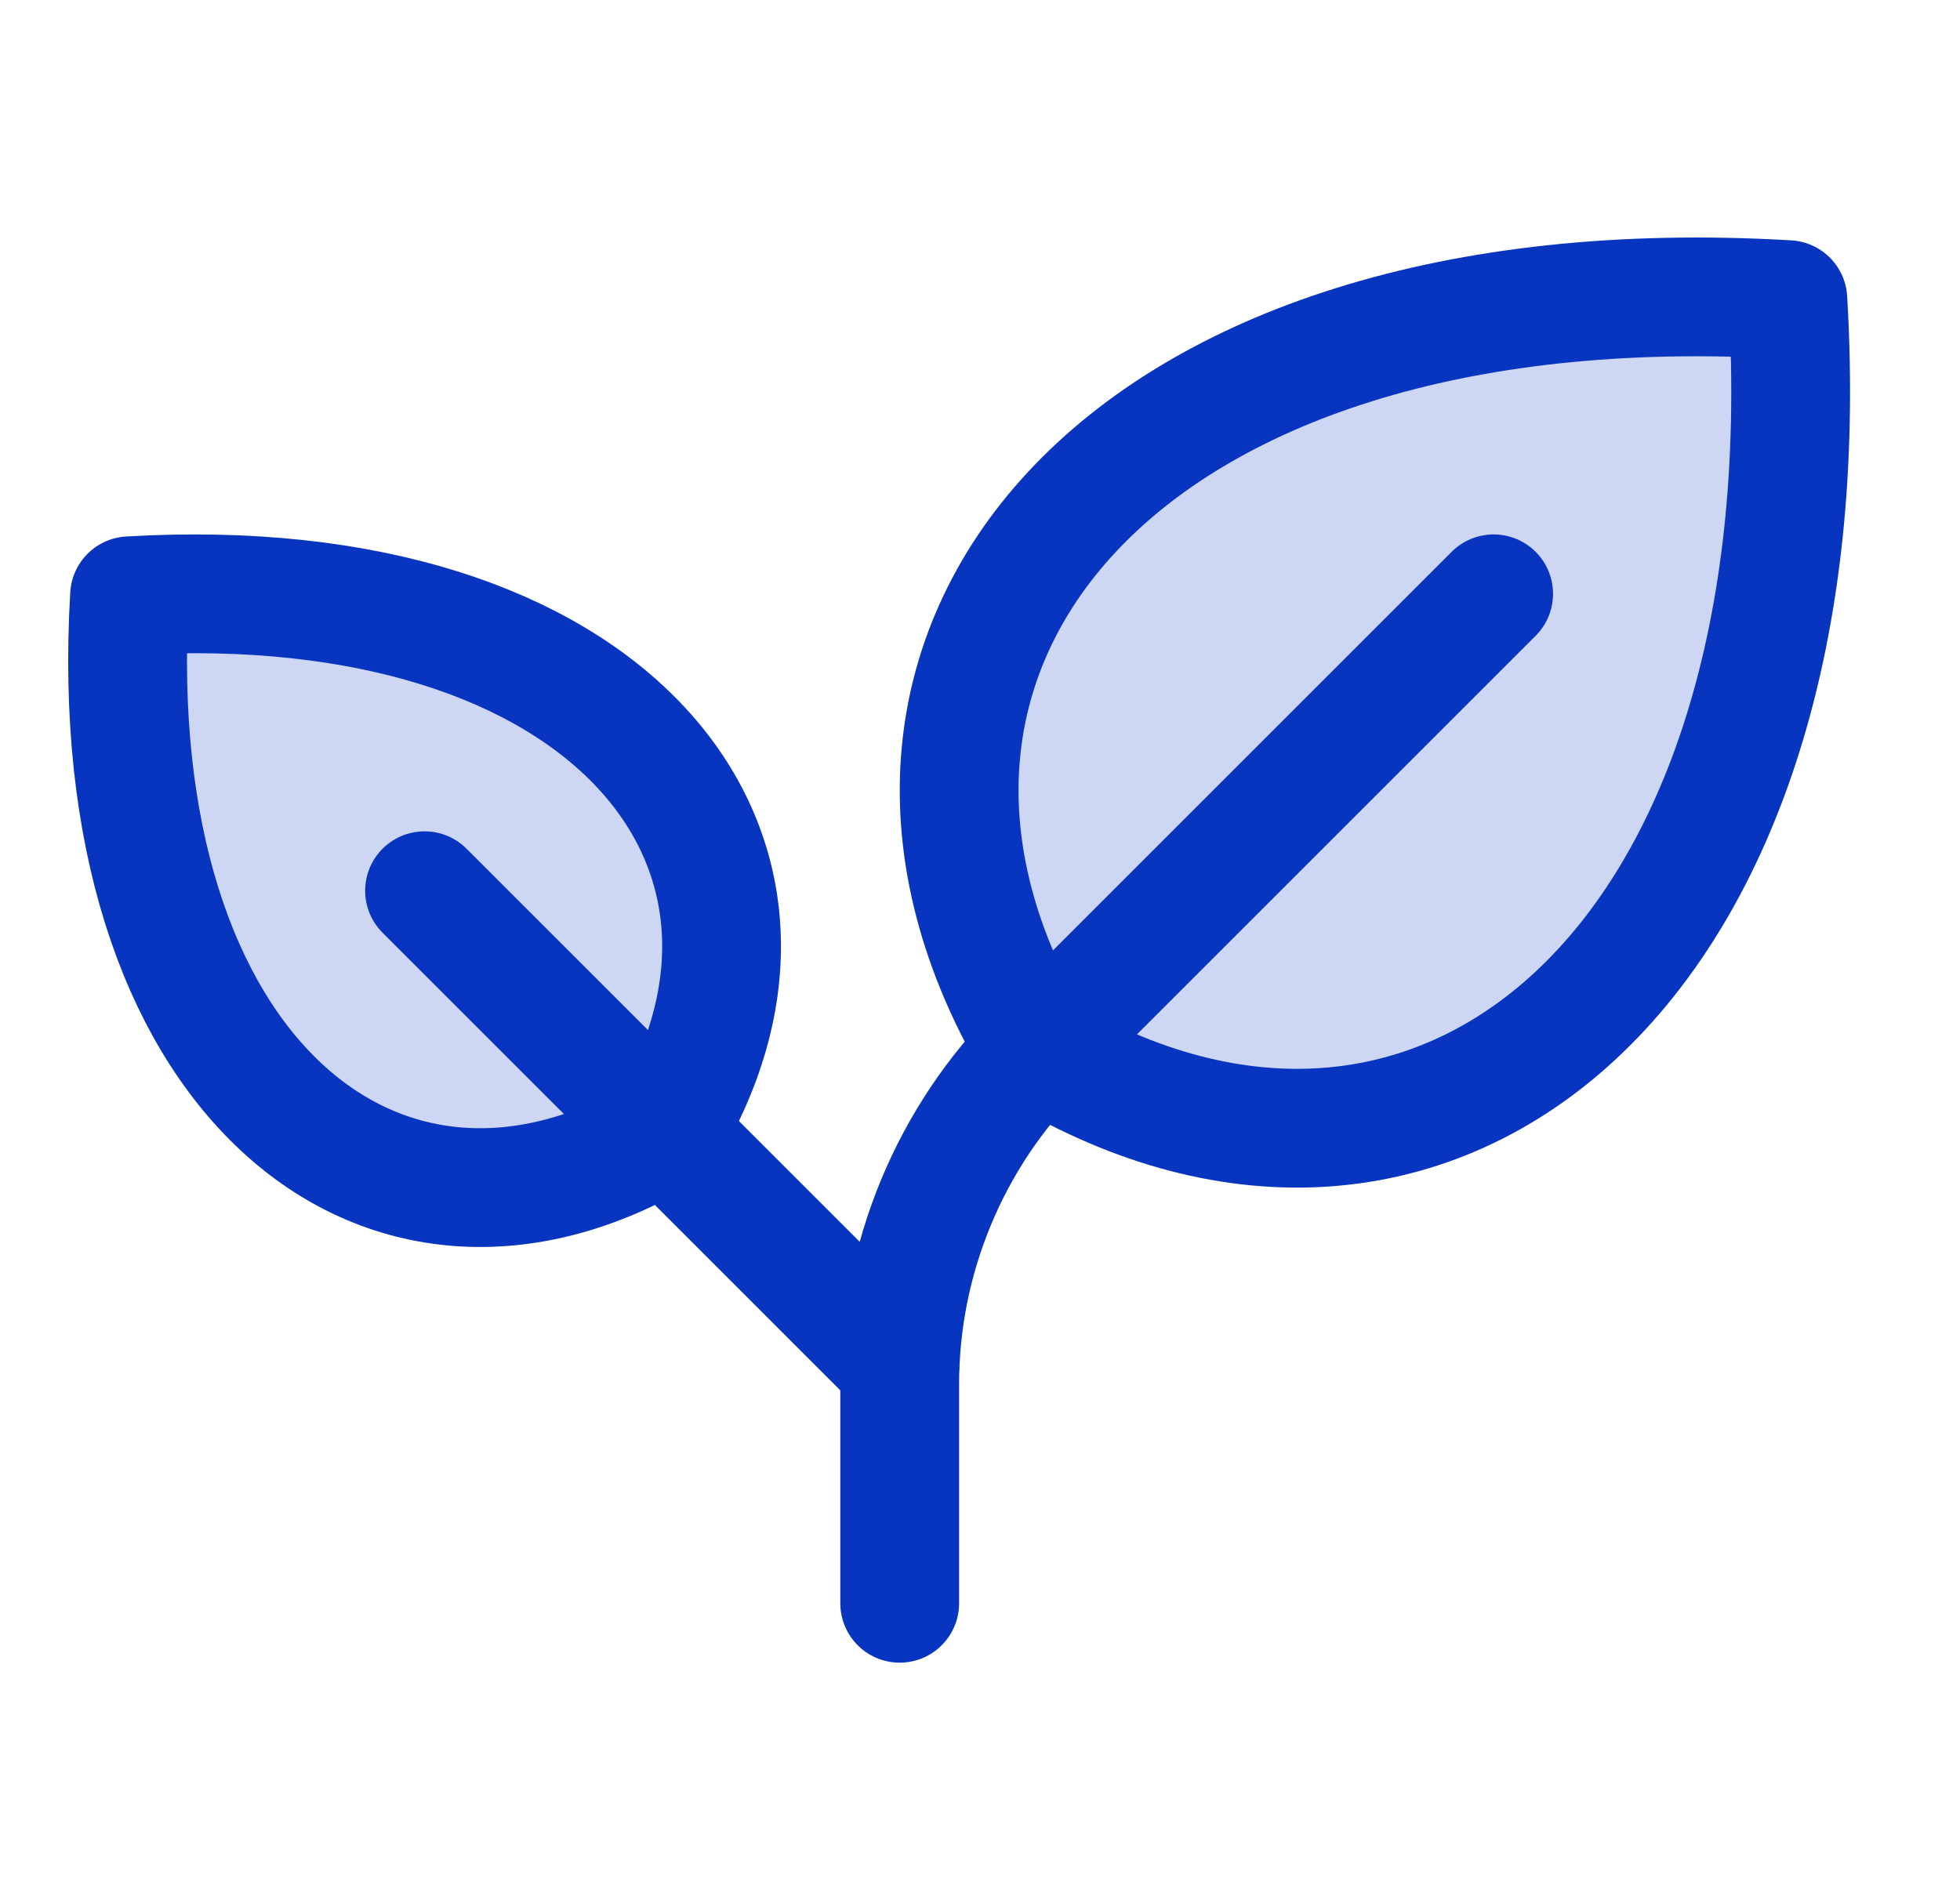
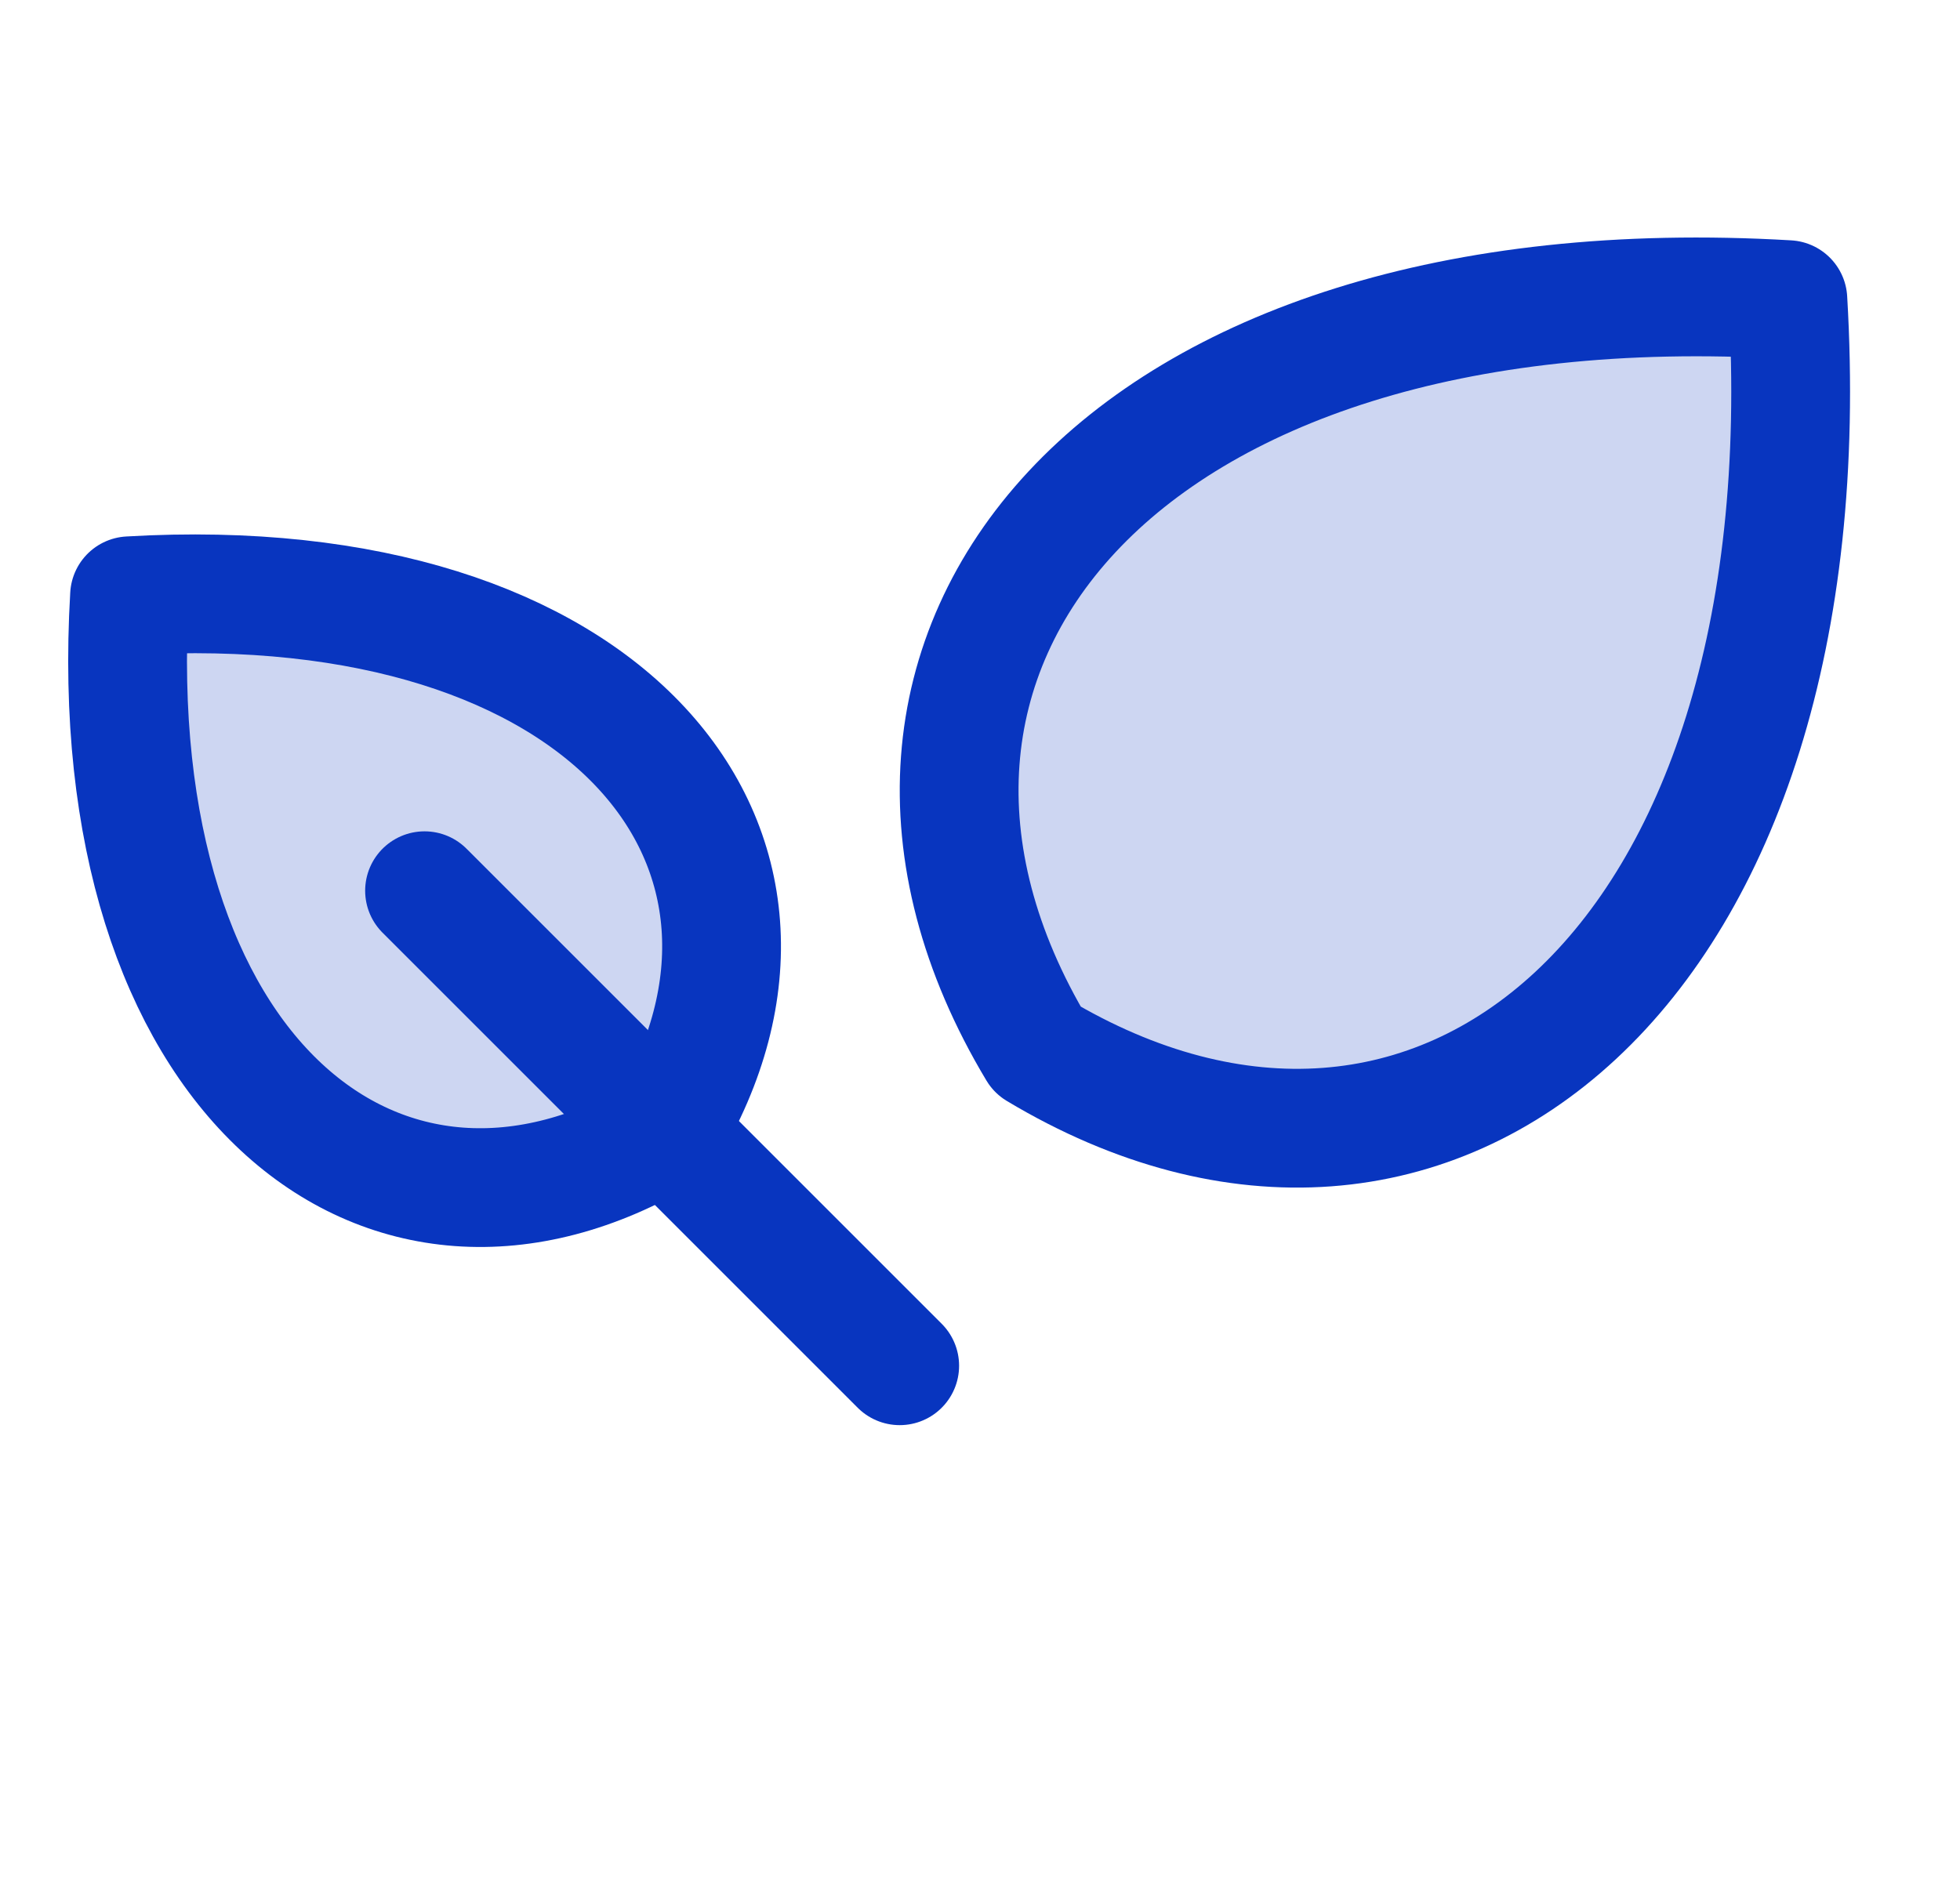
<svg xmlns="http://www.w3.org/2000/svg" width="33" height="32" viewBox="0 0 33 32" fill="none">
  <g clip-path="url(#clip0_232_1453)">
    <path opacity="0.2" d="M17.466 17.683C13.476 11.031 18.796 4.381 30.102 5.046C30.773 16.352 24.117 21.672 17.466 17.683Z" fill="#0835BF" />
    <path opacity="0.2" d="M11.208 19.059C14.058 14.309 10.258 9.559 2.181 10.033C1.706 18.109 6.458 21.909 11.208 19.059Z" fill="#0835BF" />
    <path d="M17.466 17.683C13.476 11.031 18.796 4.381 30.102 5.046C30.773 16.352 24.117 21.672 17.466 17.683Z" stroke="#0835BF" stroke-width="2" stroke-linecap="round" stroke-linejoin="round" />
    <path d="M11.208 19.059C14.058 14.309 10.258 9.559 2.181 10.033C1.706 18.109 6.458 21.909 11.208 19.059Z" stroke="#0835BF" stroke-width="2" stroke-linecap="round" stroke-linejoin="round" />
    <path d="M7.148 15L15.148 23" stroke="#0835BF" stroke-width="2" stroke-linecap="round" stroke-linejoin="round" />
-     <path d="M25.148 10L17.492 17.656C16.749 18.399 16.16 19.281 15.758 20.252C15.355 21.223 15.148 22.263 15.148 23.314V27" stroke="#0835BF" stroke-width="2" stroke-linecap="round" stroke-linejoin="round" />
  </g>
  <defs>
    <clipPath id="clip0_232_1453">
      <rect width="32" height="32" fill="white" transform="translate(0.148)" />
    </clipPath>
  </defs>
</svg>